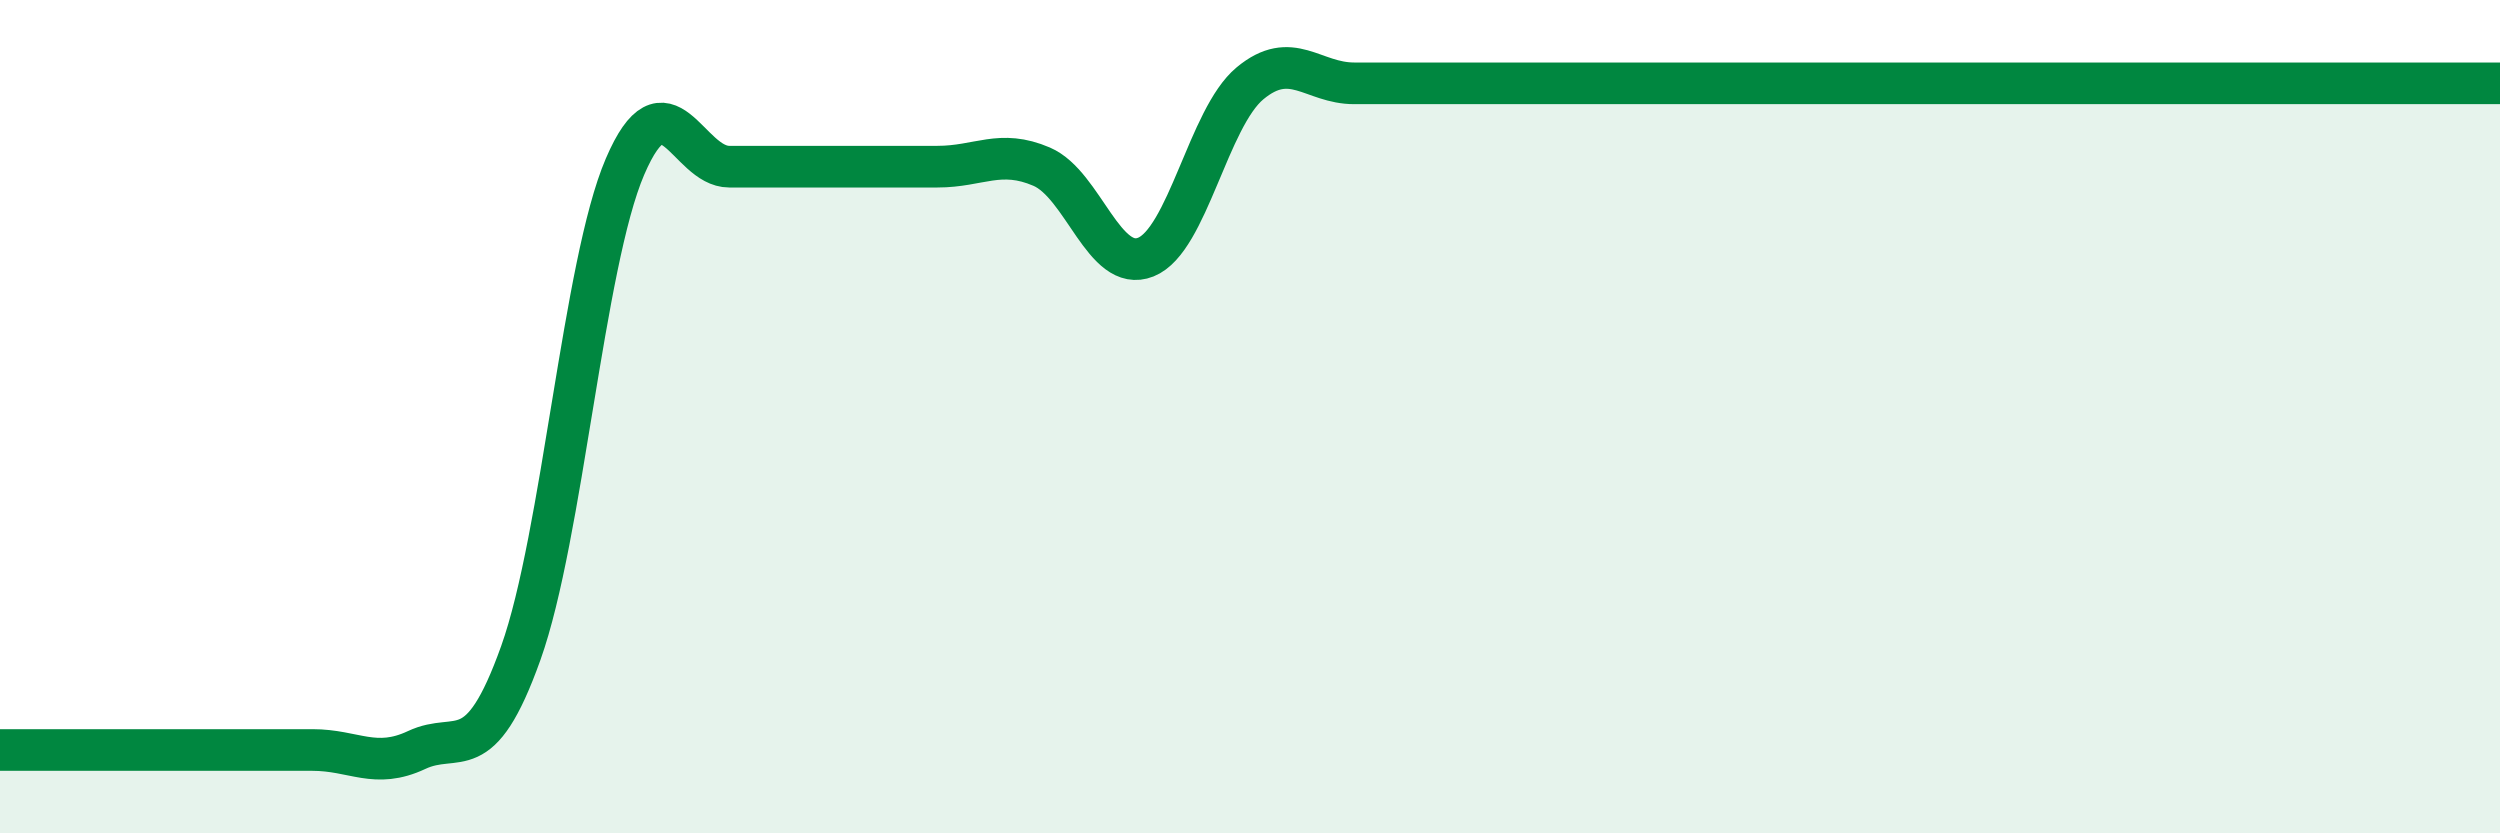
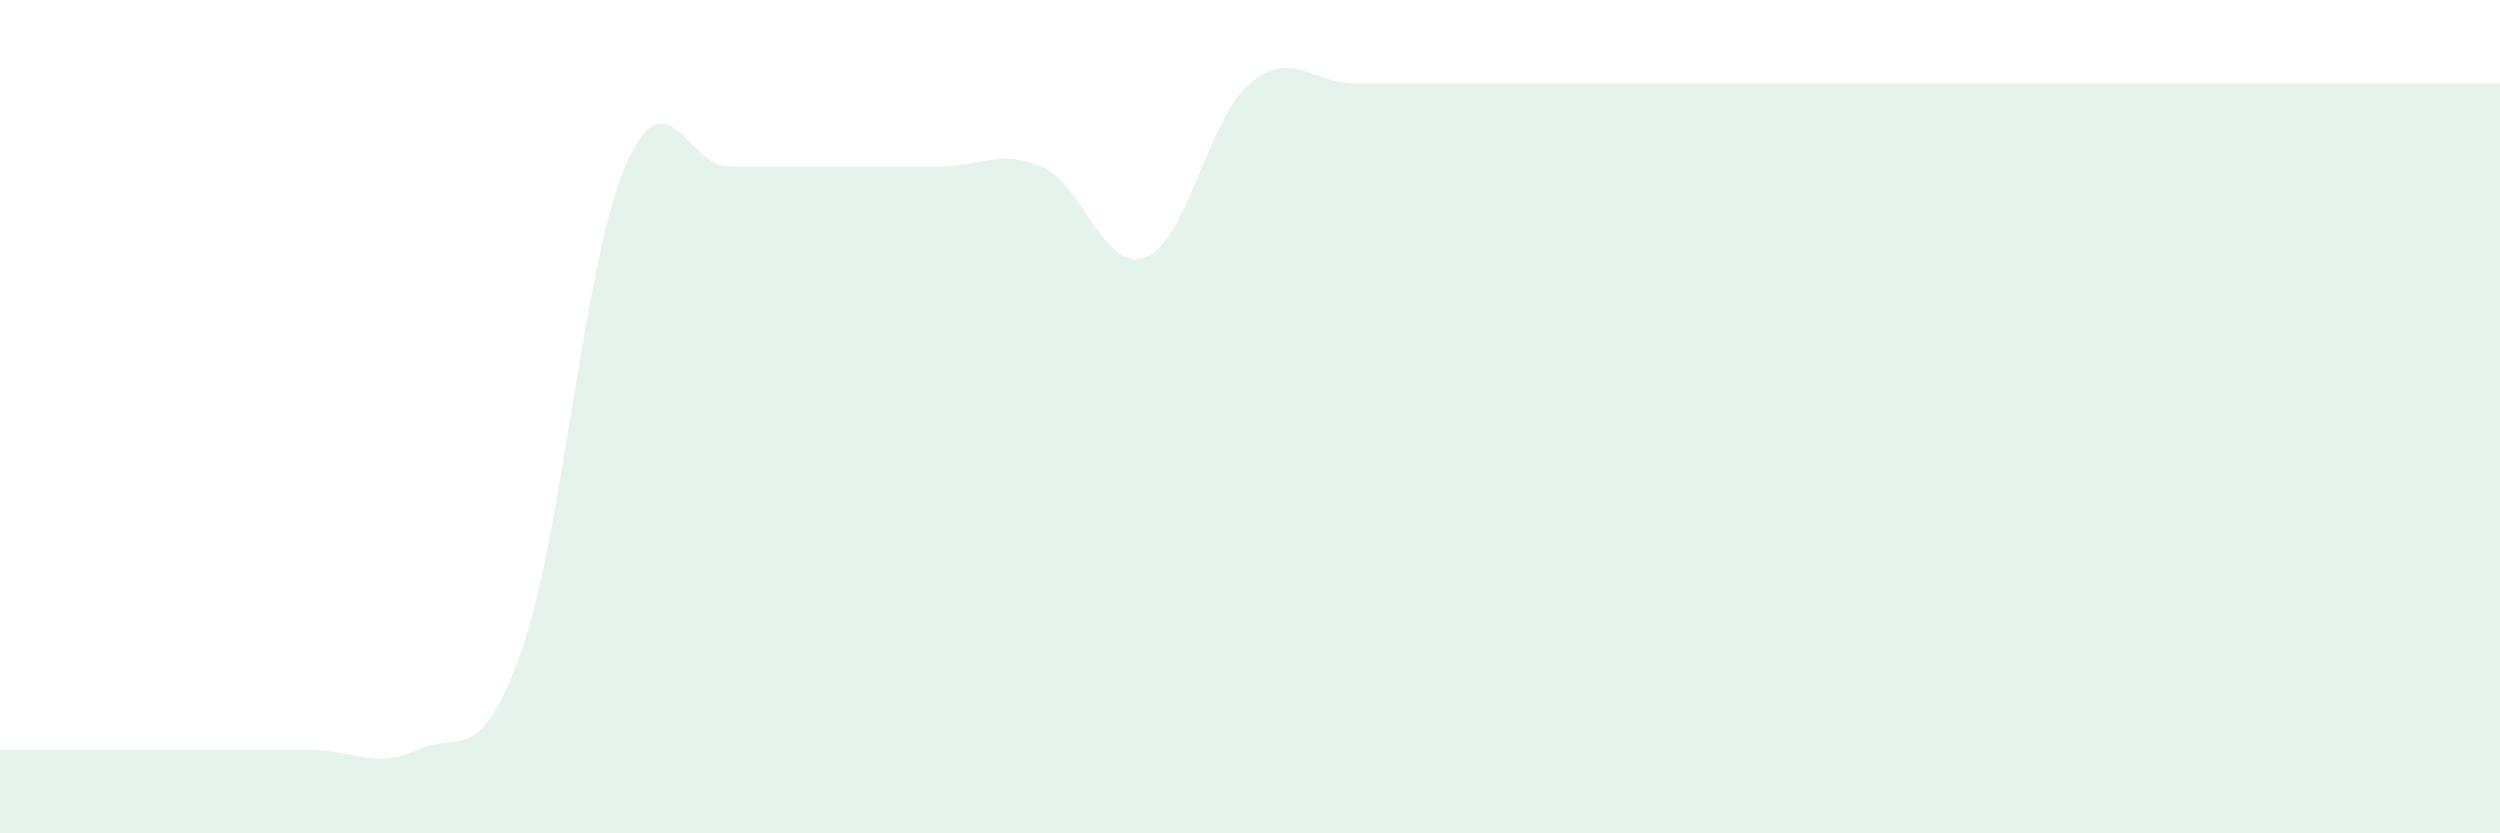
<svg xmlns="http://www.w3.org/2000/svg" width="60" height="20" viewBox="0 0 60 20">
  <path d="M 0,18 C 0.5,18 1.5,18 2.5,18 C 3.5,18 4,18 5,18 C 6,18 6.5,18 7.5,18 C 8.5,18 9,18.47 10,18 C 11,17.53 11.5,18.47 12.5,15.67 C 13.5,12.87 14,6.33 15,4 C 16,1.67 16.5,4 17.5,4 C 18.5,4 19,4 20,4 C 21,4 21.5,4 22.5,4 C 23.5,4 24,3.57 25,4 C 26,4.43 26.5,6.57 27.5,6.17 C 28.5,5.77 29,2.83 30,2 C 31,1.17 31.5,2 32.5,2 C 33.5,2 34,2 35,2 C 36,2 36.5,2 37.5,2 C 38.5,2 39,2 40,2 C 41,2 41.5,2 42.5,2 C 43.5,2 44,2 45,2 C 46,2 46.5,2 47.5,2 C 48.5,2 49,2 50,2 C 51,2 51.5,2 52.5,2 C 53.5,2 53.5,2 55,2 C 56.5,2 59,2 60,2L60 20L0 20Z" fill="#008740" opacity="0.1" stroke-linecap="round" stroke-linejoin="round" />
-   <path d="M 0,18 C 0.5,18 1.5,18 2.5,18 C 3.5,18 4,18 5,18 C 6,18 6.5,18 7.5,18 C 8.5,18 9,18.47 10,18 C 11,17.53 11.5,18.47 12.5,15.67 C 13.5,12.87 14,6.33 15,4 C 16,1.67 16.5,4 17.5,4 C 18.5,4 19,4 20,4 C 21,4 21.5,4 22.5,4 C 23.5,4 24,3.57 25,4 C 26,4.43 26.5,6.57 27.5,6.17 C 28.5,5.77 29,2.83 30,2 C 31,1.17 31.5,2 32.5,2 C 33.5,2 34,2 35,2 C 36,2 36.5,2 37.5,2 C 38.5,2 39,2 40,2 C 41,2 41.5,2 42.5,2 C 43.5,2 44,2 45,2 C 46,2 46.5,2 47.5,2 C 48.5,2 49,2 50,2 C 51,2 51.5,2 52.5,2 C 53.5,2 53.5,2 55,2 C 56.5,2 59,2 60,2" stroke="#008740" stroke-width="1" fill="none" stroke-linecap="round" stroke-linejoin="round" />
</svg>